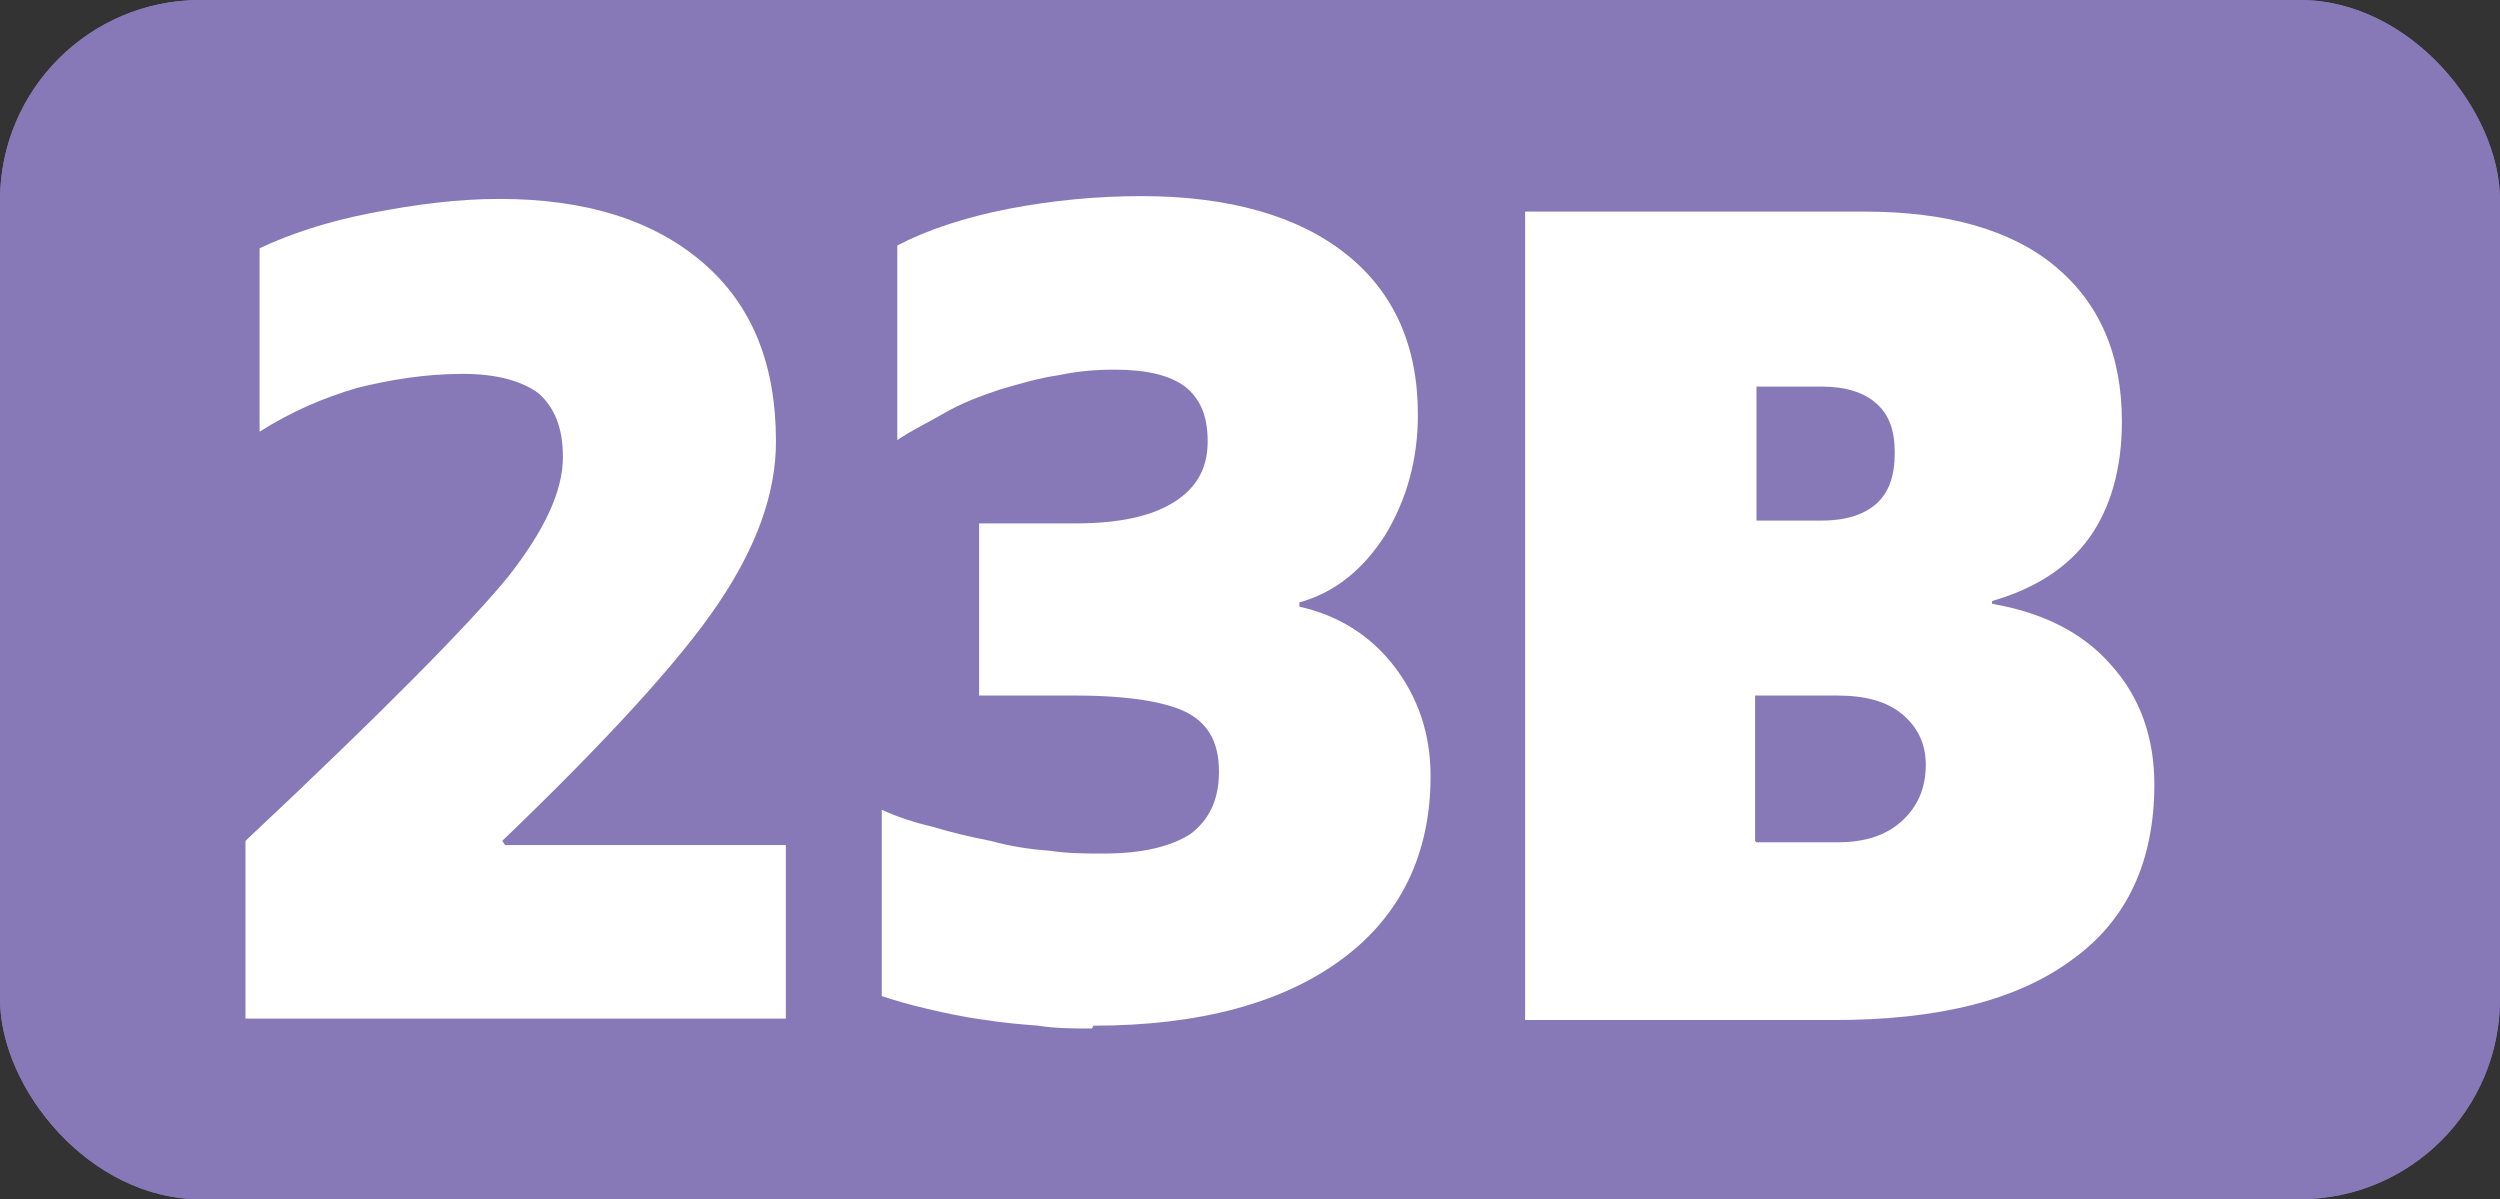
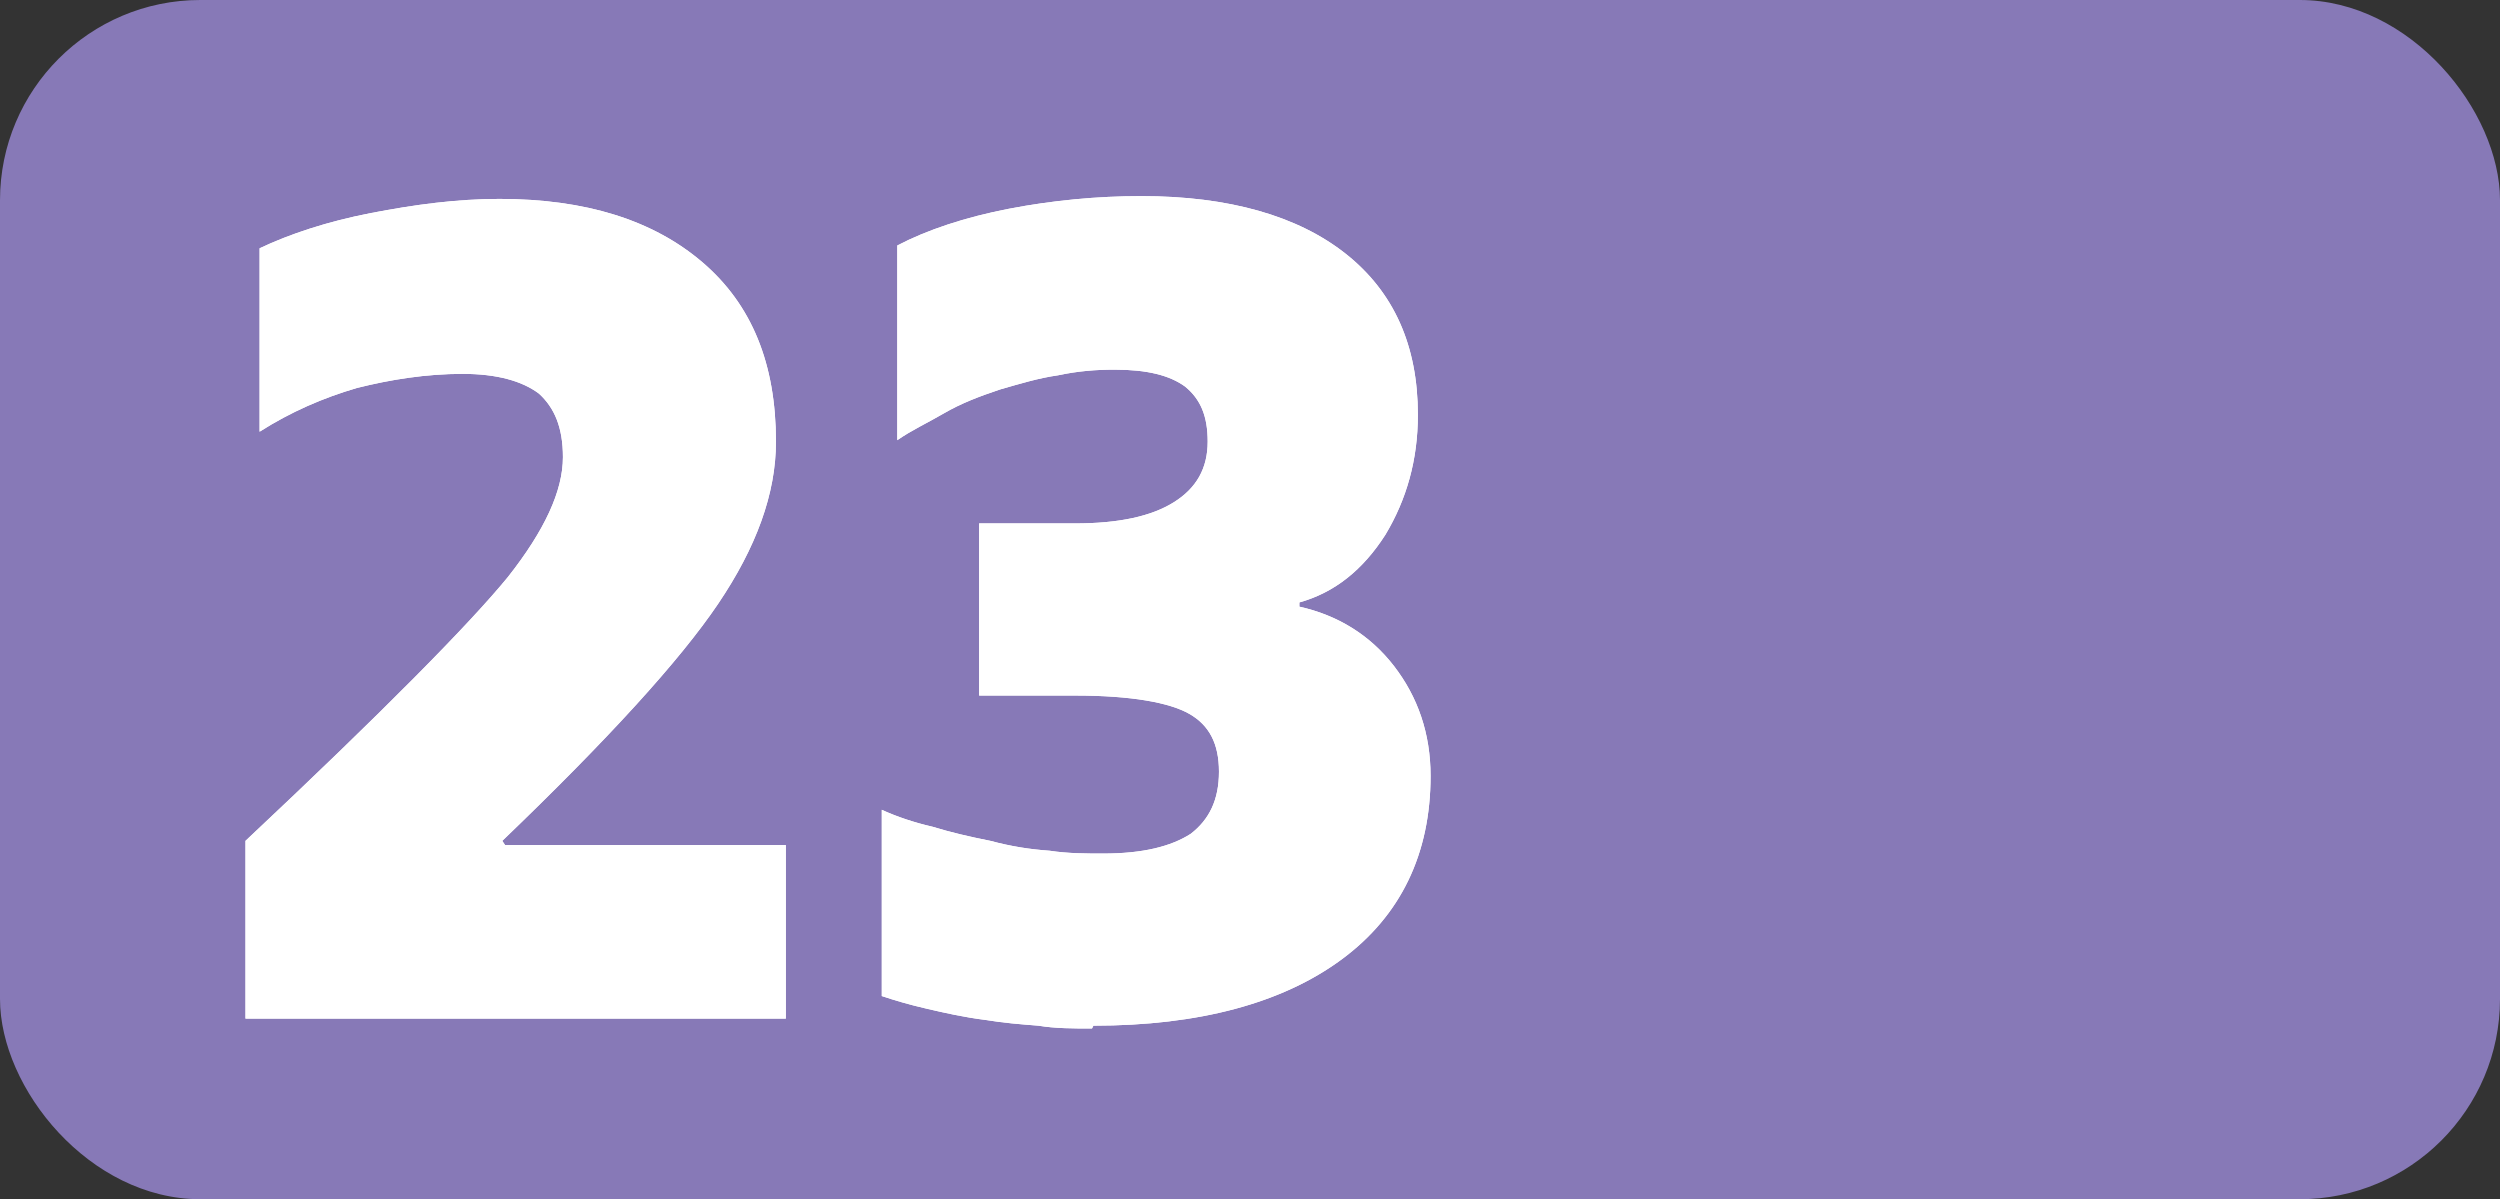
<svg xmlns="http://www.w3.org/2000/svg" id="Calque_2" data-name="Calque 2" viewBox="0 0 17.72 8.5">
  <rect x="0" y="0" width="17.72" height="8.5" fill="#333333" stroke="none" />
  <g id="Calque_1-2" data-name="Calque 1">
    <g>
      <rect width="17.72" height="8.5" rx="1.42" ry="1.42" style="fill: #8779b7; stroke-width: 0px;" />
      <g>
        <path d="M5.57,5.99v1.23H1.74v-1.26c.98-.92,1.59-1.54,1.86-1.87.26-.33.39-.61.39-.85,0-.21-.06-.35-.17-.45-.12-.09-.3-.14-.54-.14-.26,0-.51.04-.75.1-.24.07-.47.17-.69.31v-1.3c.21-.1.48-.19.79-.25s.61-.1.91-.1c.61,0,1.09.15,1.44.45.35.3.52.72.52,1.27,0,.37-.14.75-.41,1.15-.27.4-.78.96-1.53,1.68l.02.03h2.01Z" style="fill: #fff; stroke-width: 0px;" />
        <path d="M7.74,7.29c-.13,0-.26,0-.38-.02-.13-.01-.25-.02-.37-.04-.16-.02-.29-.05-.42-.08s-.23-.06-.32-.09v-1.32c.11.05.23.09.36.12.13.04.26.07.41.1.15.04.28.06.42.07.13.02.26.02.38.02.28,0,.48-.05.62-.14.13-.1.2-.24.2-.44s-.07-.33-.21-.41-.41-.13-.81-.13h-.68v-1.22h.68c.31,0,.54-.05.7-.15.16-.1.24-.24.24-.43,0-.18-.05-.3-.16-.39-.11-.08-.27-.12-.5-.12-.13,0-.26.01-.4.04-.14.02-.27.06-.41.1-.15.05-.28.1-.4.17s-.23.12-.33.19v-1.38c.21-.11.48-.2.79-.26s.63-.09.94-.09c.62,0,1.11.14,1.45.41.34.27.51.65.51,1.14,0,.32-.08.6-.23.85-.16.25-.36.41-.61.48v.03c.27.06.5.2.67.42.17.22.26.48.26.78,0,.55-.21.99-.63,1.3-.42.31-1.01.47-1.76.47Z" style="fill: #fff; stroke-width: 0px;" />
-         <path d="M13.22,1.5c.58,0,1.04.13,1.35.39.31.26.47.62.47,1.1,0,.33-.08.61-.23.82s-.38.36-.69.45v.02c.35.06.64.2.84.43.21.23.31.52.31.85,0,.54-.19.96-.58,1.24-.39.29-.95.43-1.69.43h-2.19V1.5h2.4ZM12.45,3.69h.46c.17,0,.3-.04.39-.12s.13-.2.13-.36-.04-.27-.13-.35c-.09-.08-.22-.12-.39-.12h-.46v.95ZM12.45,5.97h.58c.19,0,.34-.05.45-.15.11-.1.17-.23.17-.4,0-.15-.06-.27-.17-.36-.11-.09-.26-.13-.46-.13h-.58v1.03Z" style="fill: #fff; stroke-width: 0px;" />
      </g>
-       <rect width="17.72" height="8.5" rx="1.42" ry="1.42" style="fill: #8779b7; stroke-width: 0px;" />
      <g>
        <path d="M5.57,5.99v1.23H1.74v-1.26c.98-.92,1.59-1.54,1.86-1.87.26-.33.39-.61.39-.85,0-.21-.06-.35-.17-.45-.12-.09-.3-.14-.54-.14-.26,0-.51.04-.75.1-.24.07-.47.17-.69.31v-1.3c.21-.1.48-.19.79-.25s.61-.1.91-.1c.61,0,1.09.15,1.44.45.35.3.52.72.52,1.27,0,.37-.14.75-.41,1.15-.27.4-.78.96-1.53,1.68l.02.03h2.01Z" style="fill: #fff; stroke-width: 0px;" />
        <path d="M7.74,7.29c-.13,0-.26,0-.38-.02-.13-.01-.25-.02-.37-.04-.16-.02-.29-.05-.42-.08s-.23-.06-.32-.09v-1.32c.11.05.23.09.36.12.13.04.26.07.41.1.15.04.28.06.42.07.13.02.26.02.38.02.28,0,.48-.05.62-.14.13-.1.2-.24.2-.44s-.07-.33-.21-.41-.41-.13-.81-.13h-.68v-1.22h.68c.31,0,.54-.05.7-.15.16-.1.24-.24.24-.43,0-.18-.05-.3-.16-.39-.11-.08-.27-.12-.5-.12-.13,0-.26.01-.4.04-.14.02-.27.06-.41.1-.15.05-.28.1-.4.17s-.23.12-.33.19v-1.38c.21-.11.48-.2.79-.26s.63-.09.94-.09c.62,0,1.11.14,1.45.41.34.27.51.65.51,1.14,0,.32-.08.6-.23.85-.16.25-.36.41-.61.48v.03c.27.06.5.2.67.42.17.22.26.48.26.78,0,.55-.21.99-.63,1.3-.42.31-1.01.47-1.76.47Z" style="fill: #fff; stroke-width: 0px;" />
-         <path d="M13.22,1.5c.58,0,1.04.13,1.35.39.31.26.47.62.47,1.1,0,.33-.08.61-.23.82s-.38.36-.69.45v.02c.35.06.64.2.84.43.21.23.31.52.31.85,0,.54-.19.96-.58,1.24-.39.29-.95.43-1.69.43h-2.19V1.5h2.4ZM12.45,3.69h.46c.17,0,.3-.04.39-.12s.13-.2.13-.36-.04-.27-.13-.35c-.09-.08-.22-.12-.39-.12h-.46v.95ZM12.45,5.97h.58c.19,0,.34-.05.45-.15.11-.1.17-.23.17-.4,0-.15-.06-.27-.17-.36-.11-.09-.26-.13-.46-.13h-.58v1.03Z" style="fill: #fff; stroke-width: 0px;" />
      </g>
    </g>
  </g>
</svg>